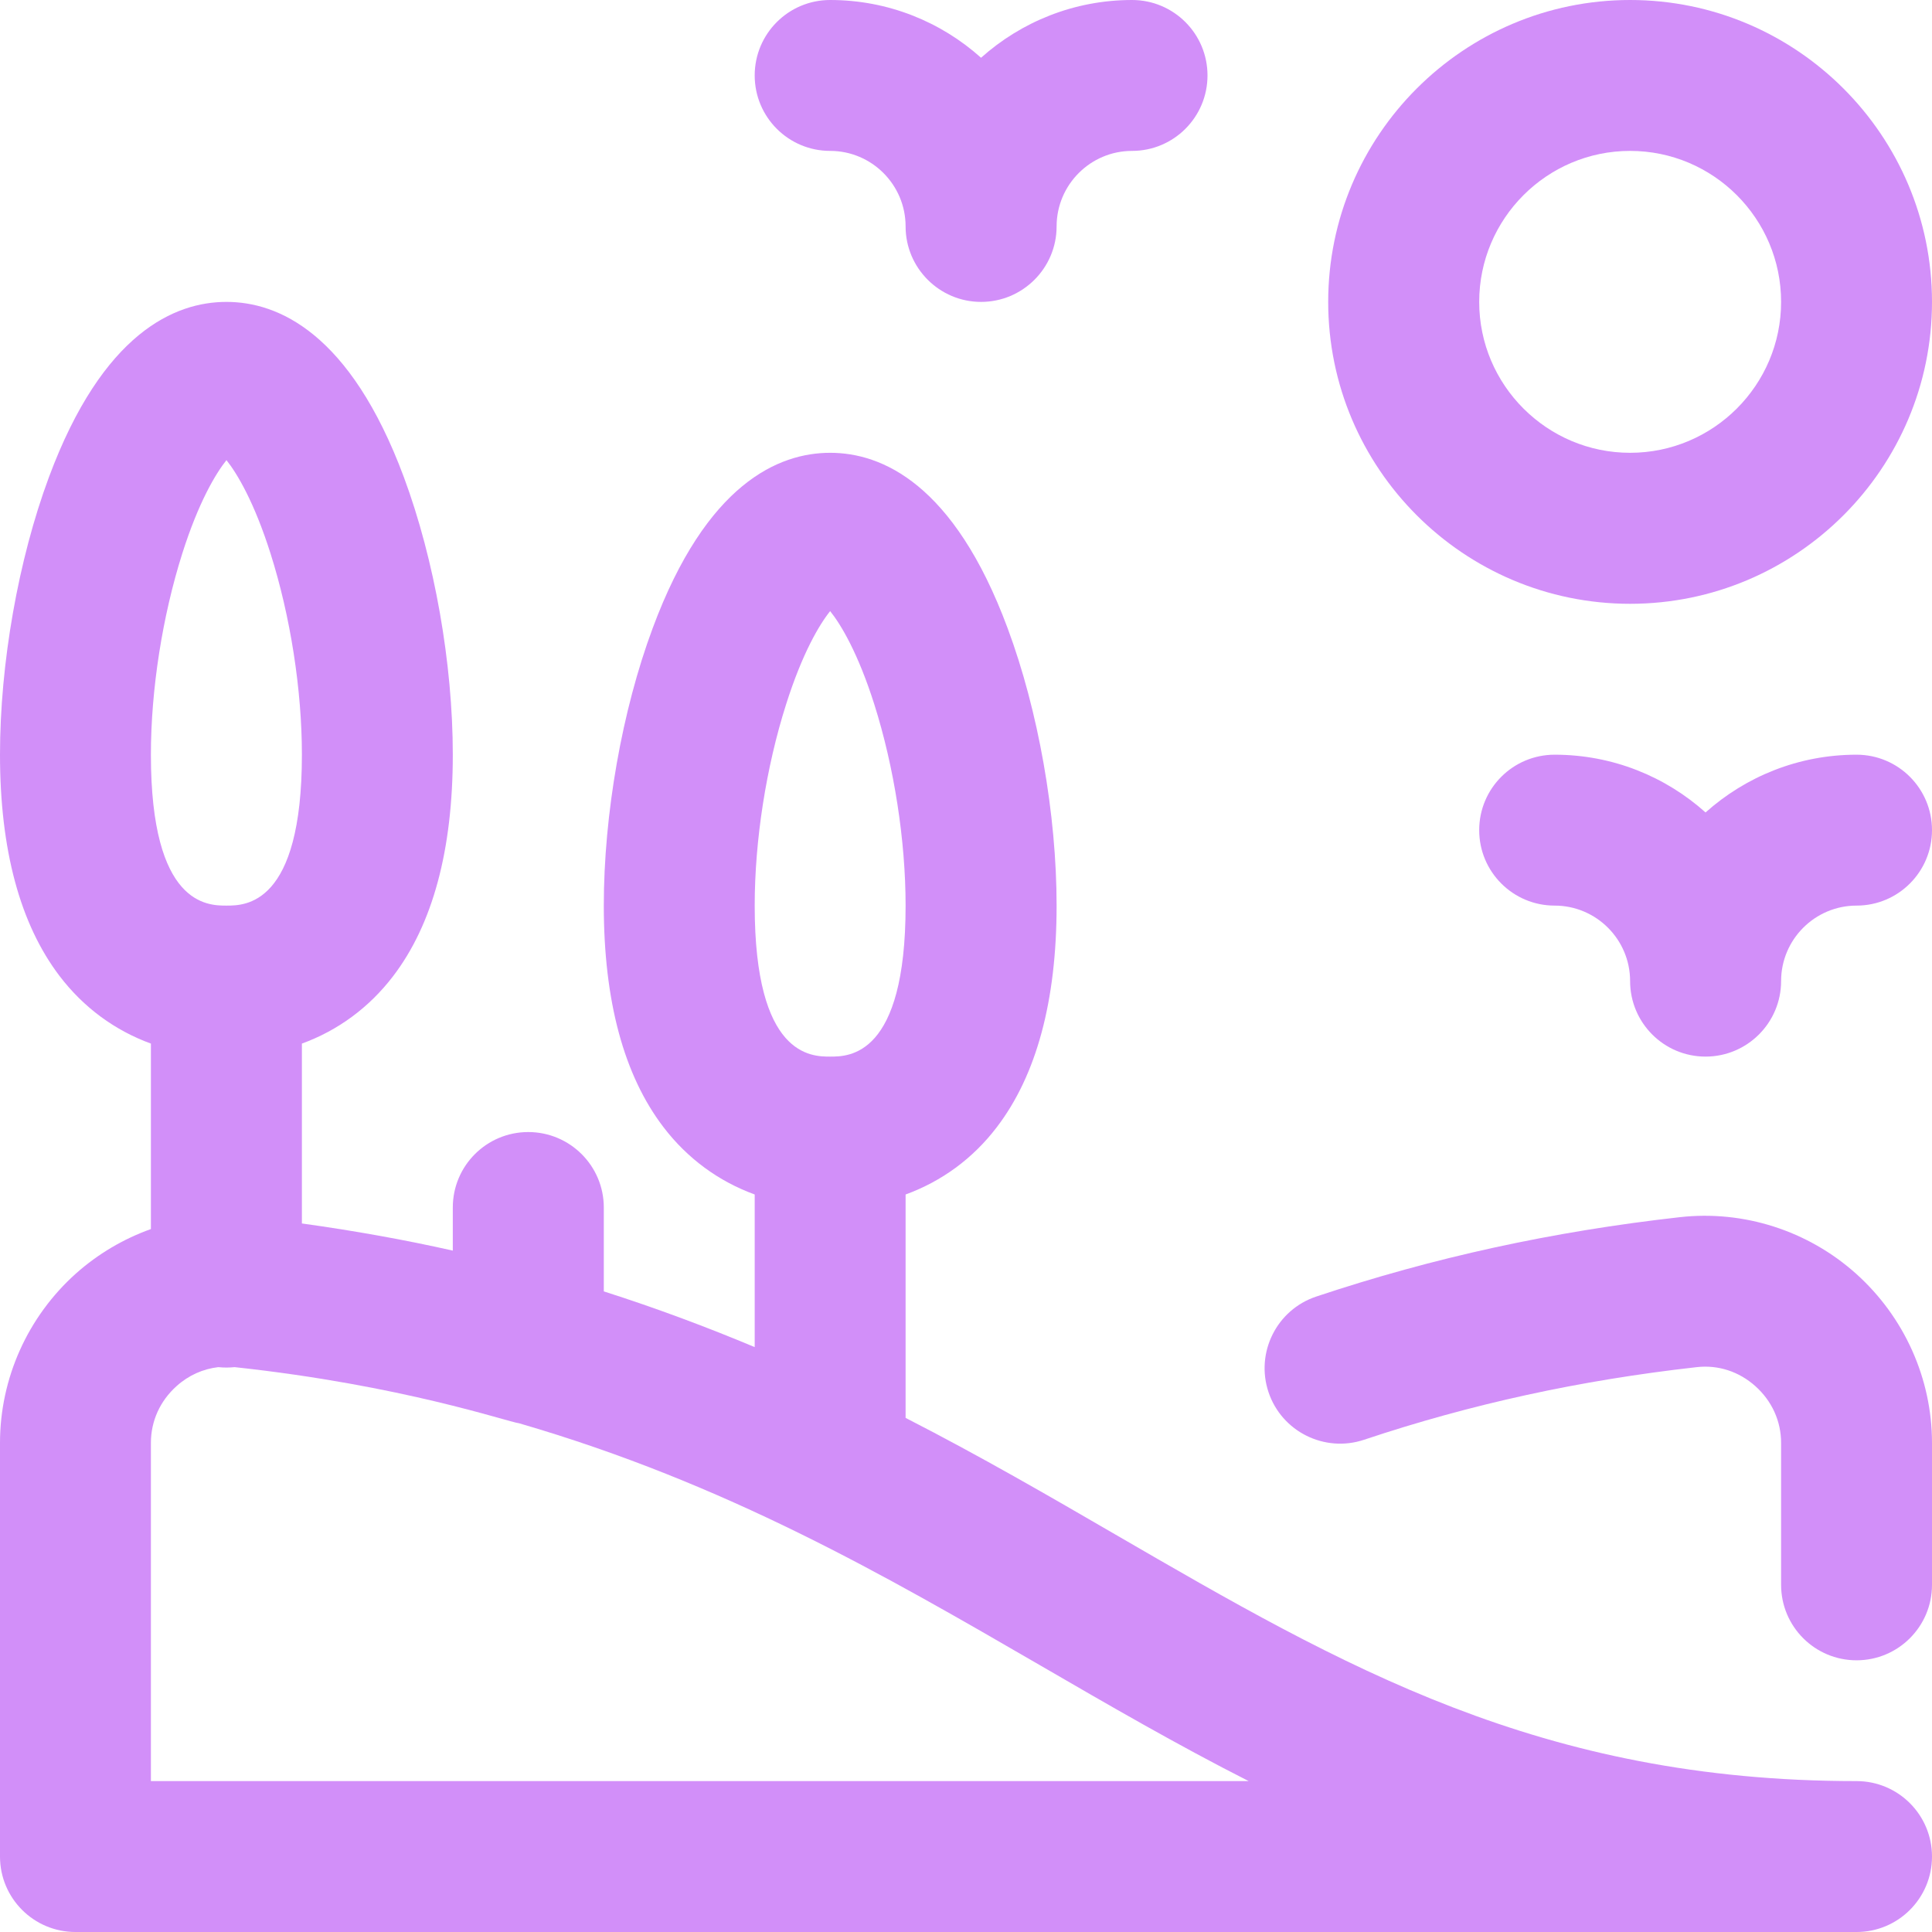
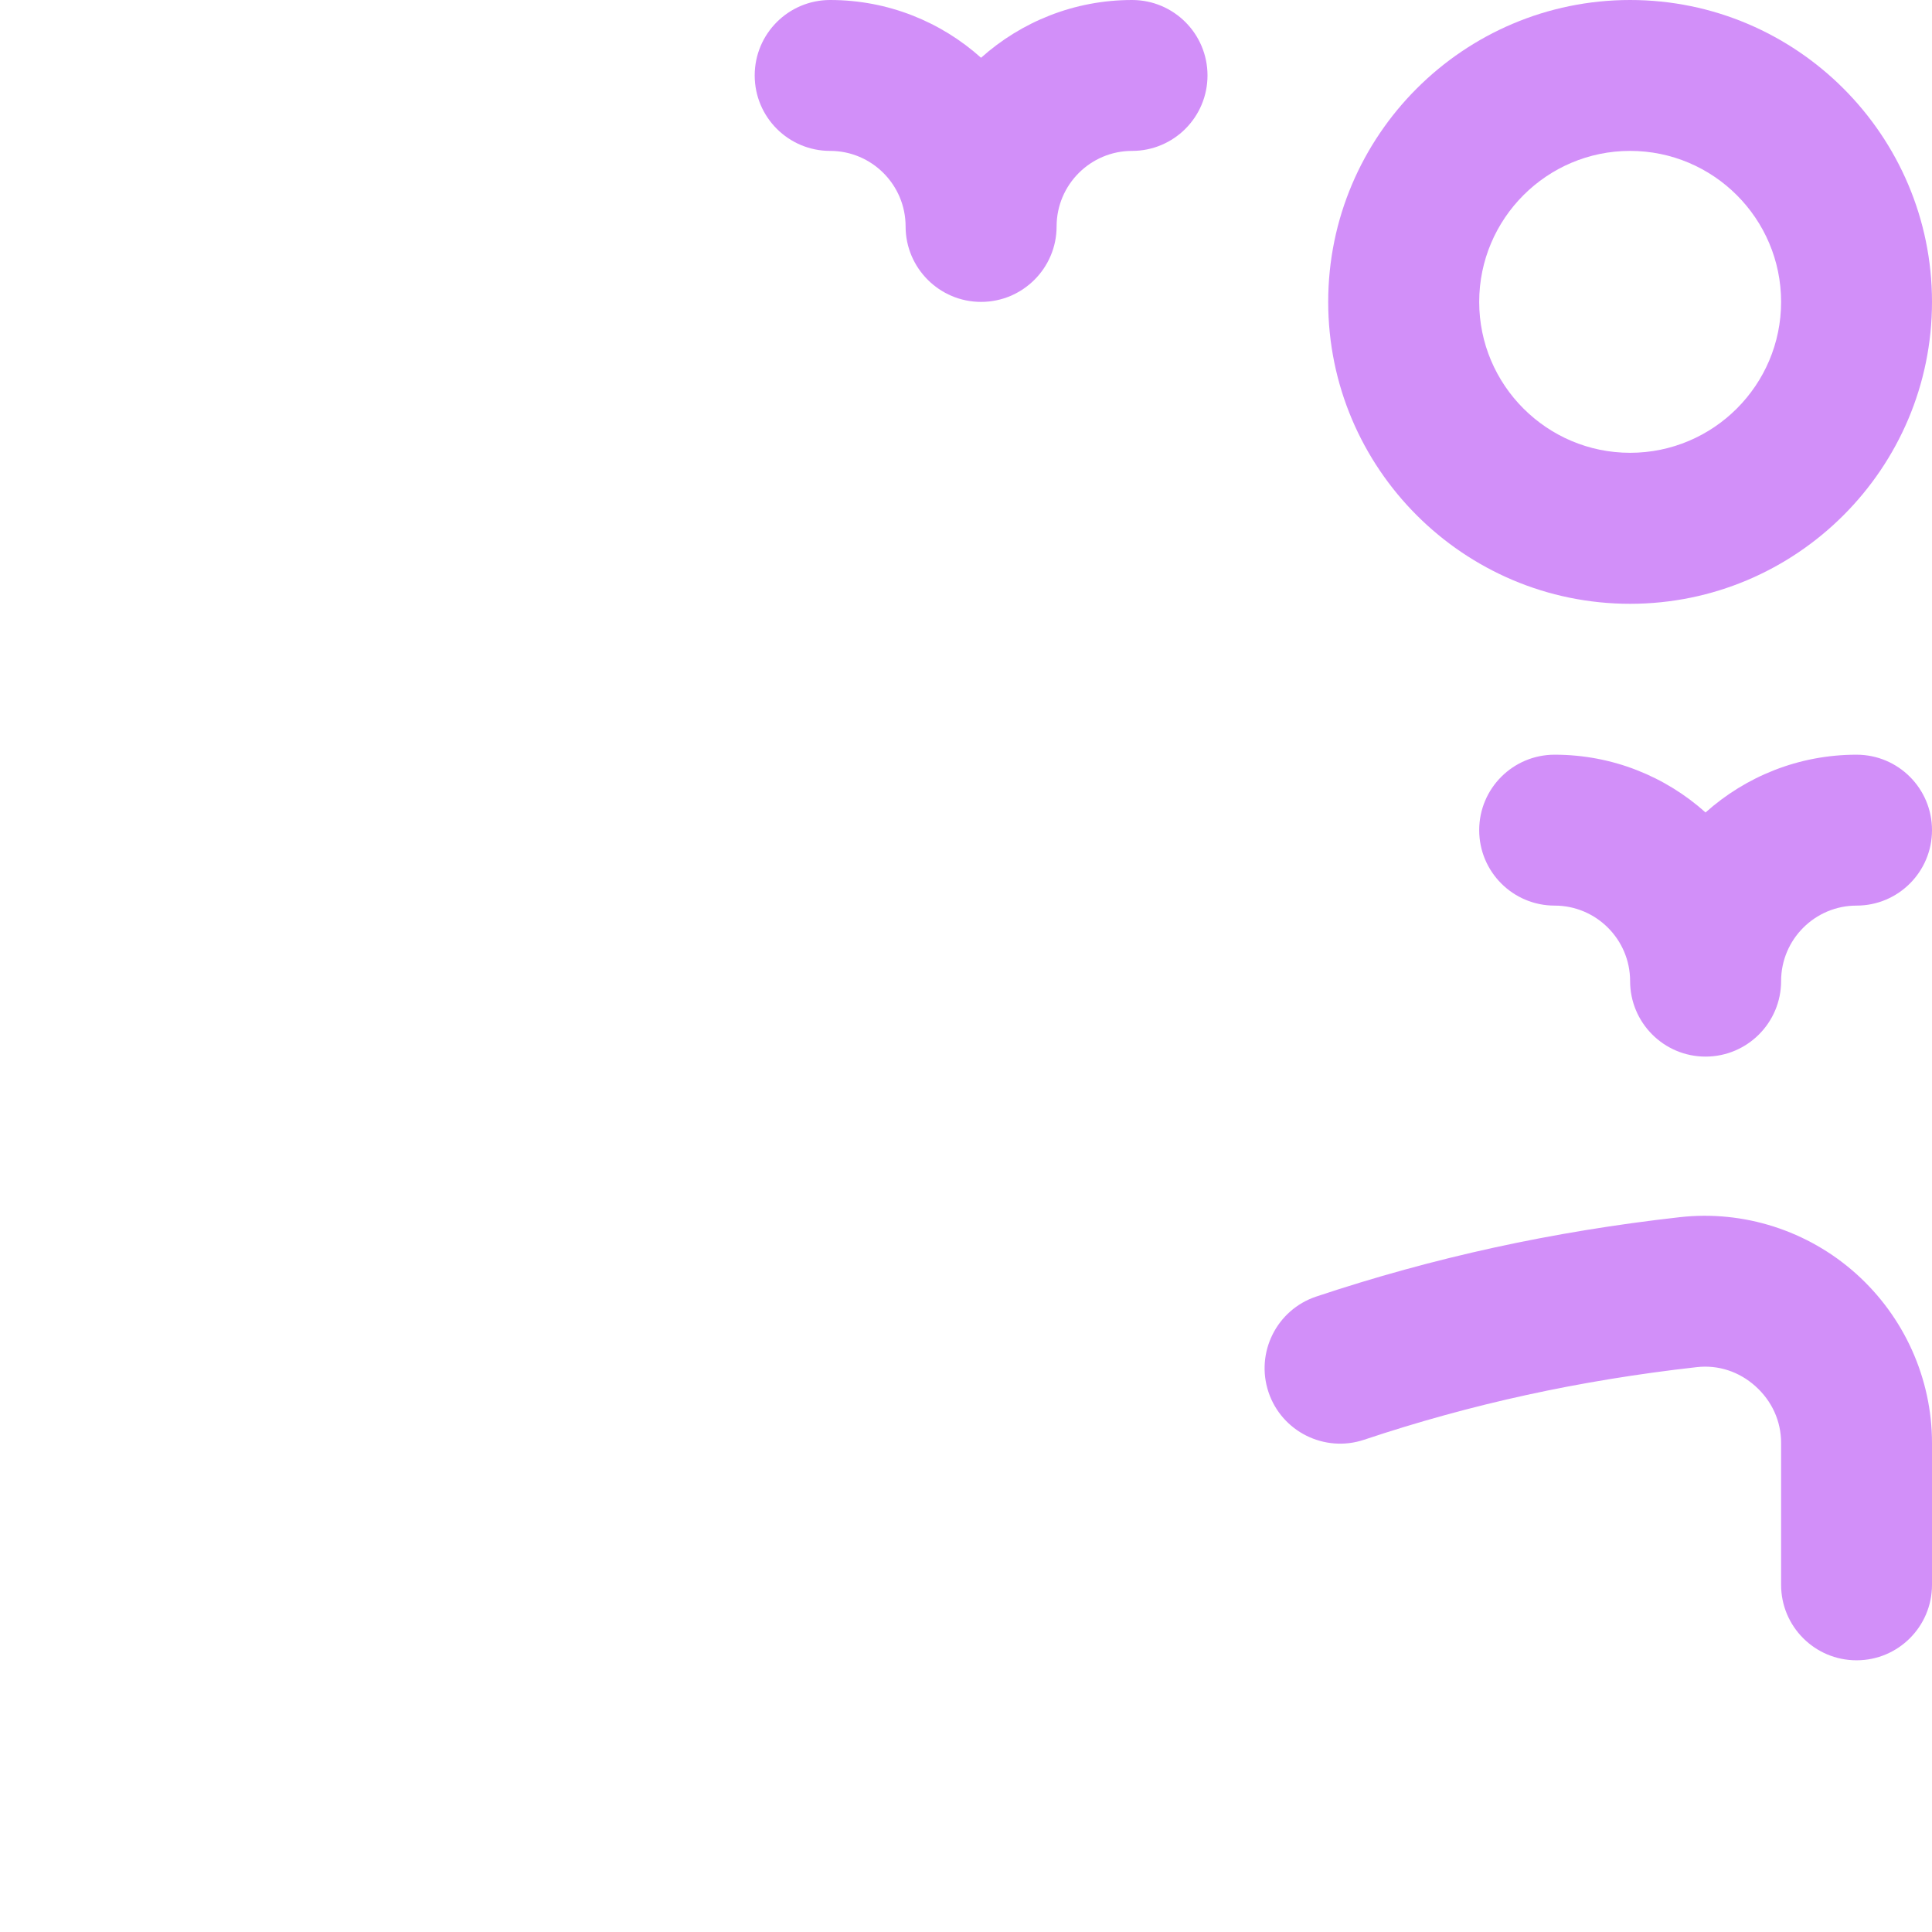
<svg xmlns="http://www.w3.org/2000/svg" width="19" height="19" viewBox="0 0 19 19" fill="none">
  <path d="M16.031 5.938C14.394 5.938 13.062 4.606 13.062 2.969C13.062 1.332 14.394 0 16.031 0C17.668 0 19 1.332 19 2.969C19 4.606 17.668 5.938 16.031 5.938ZM16.031 1.484C15.213 1.484 14.547 2.15 14.547 2.969C14.547 3.787 15.213 4.453 16.031 4.453C16.85 4.453 17.516 3.787 17.516 2.969C17.516 2.15 16.85 1.484 16.031 1.484Z" fill="#D28FF9" />
  <path d="M8.164 1.484C8.573 1.484 8.906 1.817 8.906 2.227C8.906 2.636 9.239 2.969 9.648 2.969C10.058 2.969 10.391 2.636 10.391 2.227C10.391 1.817 10.724 1.484 11.133 1.484C11.543 1.484 11.875 1.152 11.875 0.742C11.875 0.332 11.543 0 11.133 0C10.563 0 10.043 0.215 9.648 0.568C9.254 0.215 8.734 0 8.164 0C7.754 0 7.422 0.332 7.422 0.742C7.422 1.152 7.754 1.484 8.164 1.484Z" fill="#D28FF9" />
  <path d="M15.289 8.906C15.698 8.906 16.031 9.239 16.031 9.648C16.031 10.058 16.363 10.391 16.773 10.391C17.183 10.391 17.516 10.058 17.516 9.648C17.516 9.239 17.849 8.906 18.258 8.906C18.668 8.906 19 8.574 19 8.164C19 7.754 18.668 7.422 18.258 7.422C17.688 7.422 17.168 7.637 16.773 7.99C16.379 7.637 15.859 7.422 15.289 7.422C14.879 7.422 14.547 7.754 14.547 8.164C14.547 8.574 14.879 8.906 15.289 8.906Z" fill="#D28FF9" />
-   <path d="M18.258 17.516C15.15 17.516 13.213 16.392 10.969 15.091C10.318 14.713 9.64 14.32 8.906 13.944V11.747C9.26 11.618 9.568 11.394 9.803 11.085C10.193 10.575 10.391 9.842 10.391 8.906C10.391 8.008 10.211 6.988 9.909 6.177C9.38 4.752 8.668 4.453 8.164 4.453C7.66 4.453 6.948 4.752 6.419 6.177C6.117 6.988 5.938 8.008 5.938 8.906C5.938 9.842 6.135 10.575 6.525 11.085C6.761 11.394 7.068 11.618 7.422 11.747V13.248C6.954 13.052 6.461 12.867 5.938 12.7V11.875C5.938 11.465 5.605 11.133 5.195 11.133C4.785 11.133 4.453 11.465 4.453 11.875V12.299C3.982 12.193 3.488 12.104 2.969 12.032V10.263C3.323 10.134 3.63 9.909 3.866 9.6C4.256 9.09 4.453 8.357 4.453 7.422C4.453 6.524 4.273 5.504 3.972 4.693C3.442 3.268 2.73 2.969 2.227 2.969C1.723 2.969 1.011 3.268 0.481 4.693C0.18 5.504 0 6.524 0 7.422C0 8.357 0.198 9.09 0.587 9.6C0.823 9.909 1.13 10.134 1.484 10.263V12.087C1.216 12.183 0.965 12.33 0.747 12.524C0.272 12.949 0 13.556 0 14.19V18.258C0 18.668 0.332 19 0.742 19H18.258C18.668 19 19 18.668 19 18.258C19 17.848 18.668 17.516 18.258 17.516ZM7.731 6.926C7.891 6.422 8.058 6.142 8.164 6.01C8.27 6.142 8.438 6.422 8.598 6.926C8.794 7.545 8.906 8.266 8.906 8.906C8.906 10.391 8.348 10.391 8.164 10.391C7.98 10.391 7.422 10.391 7.422 8.906C7.422 8.266 7.534 7.545 7.731 6.926ZM1.793 5.442C1.953 4.938 2.121 4.658 2.227 4.525C2.333 4.658 2.5 4.938 2.66 5.442C2.856 6.06 2.969 6.782 2.969 7.422C2.969 8.906 2.41 8.906 2.227 8.906C2.043 8.906 1.484 8.906 1.484 7.422C1.484 6.782 1.597 6.06 1.793 5.442ZM1.484 17.516V14.19C1.484 13.975 1.574 13.777 1.737 13.631C1.855 13.525 1.997 13.462 2.147 13.445C2.205 13.451 2.254 13.45 2.308 13.445C3.957 13.623 4.991 13.983 5.105 13.997C7.145 14.59 8.703 15.493 10.225 16.375C10.909 16.772 11.582 17.162 12.28 17.516H1.484Z" fill="#D28FF9" />
  <path d="M18.252 12.525C17.779 12.102 17.148 11.9 16.521 11.97C15.267 12.111 14.098 12.366 12.944 12.751C12.555 12.881 12.345 13.302 12.475 13.691C12.605 14.079 13.026 14.289 13.415 14.159C14.468 13.807 15.538 13.574 16.686 13.445C16.897 13.421 17.102 13.488 17.263 13.632C17.426 13.778 17.516 13.976 17.516 14.191V15.586C17.516 15.996 17.848 16.328 18.258 16.328C18.668 16.328 19 15.996 19 15.586V14.191C19 13.557 18.727 12.95 18.252 12.525Z" fill="#D28FF9" />
</svg>